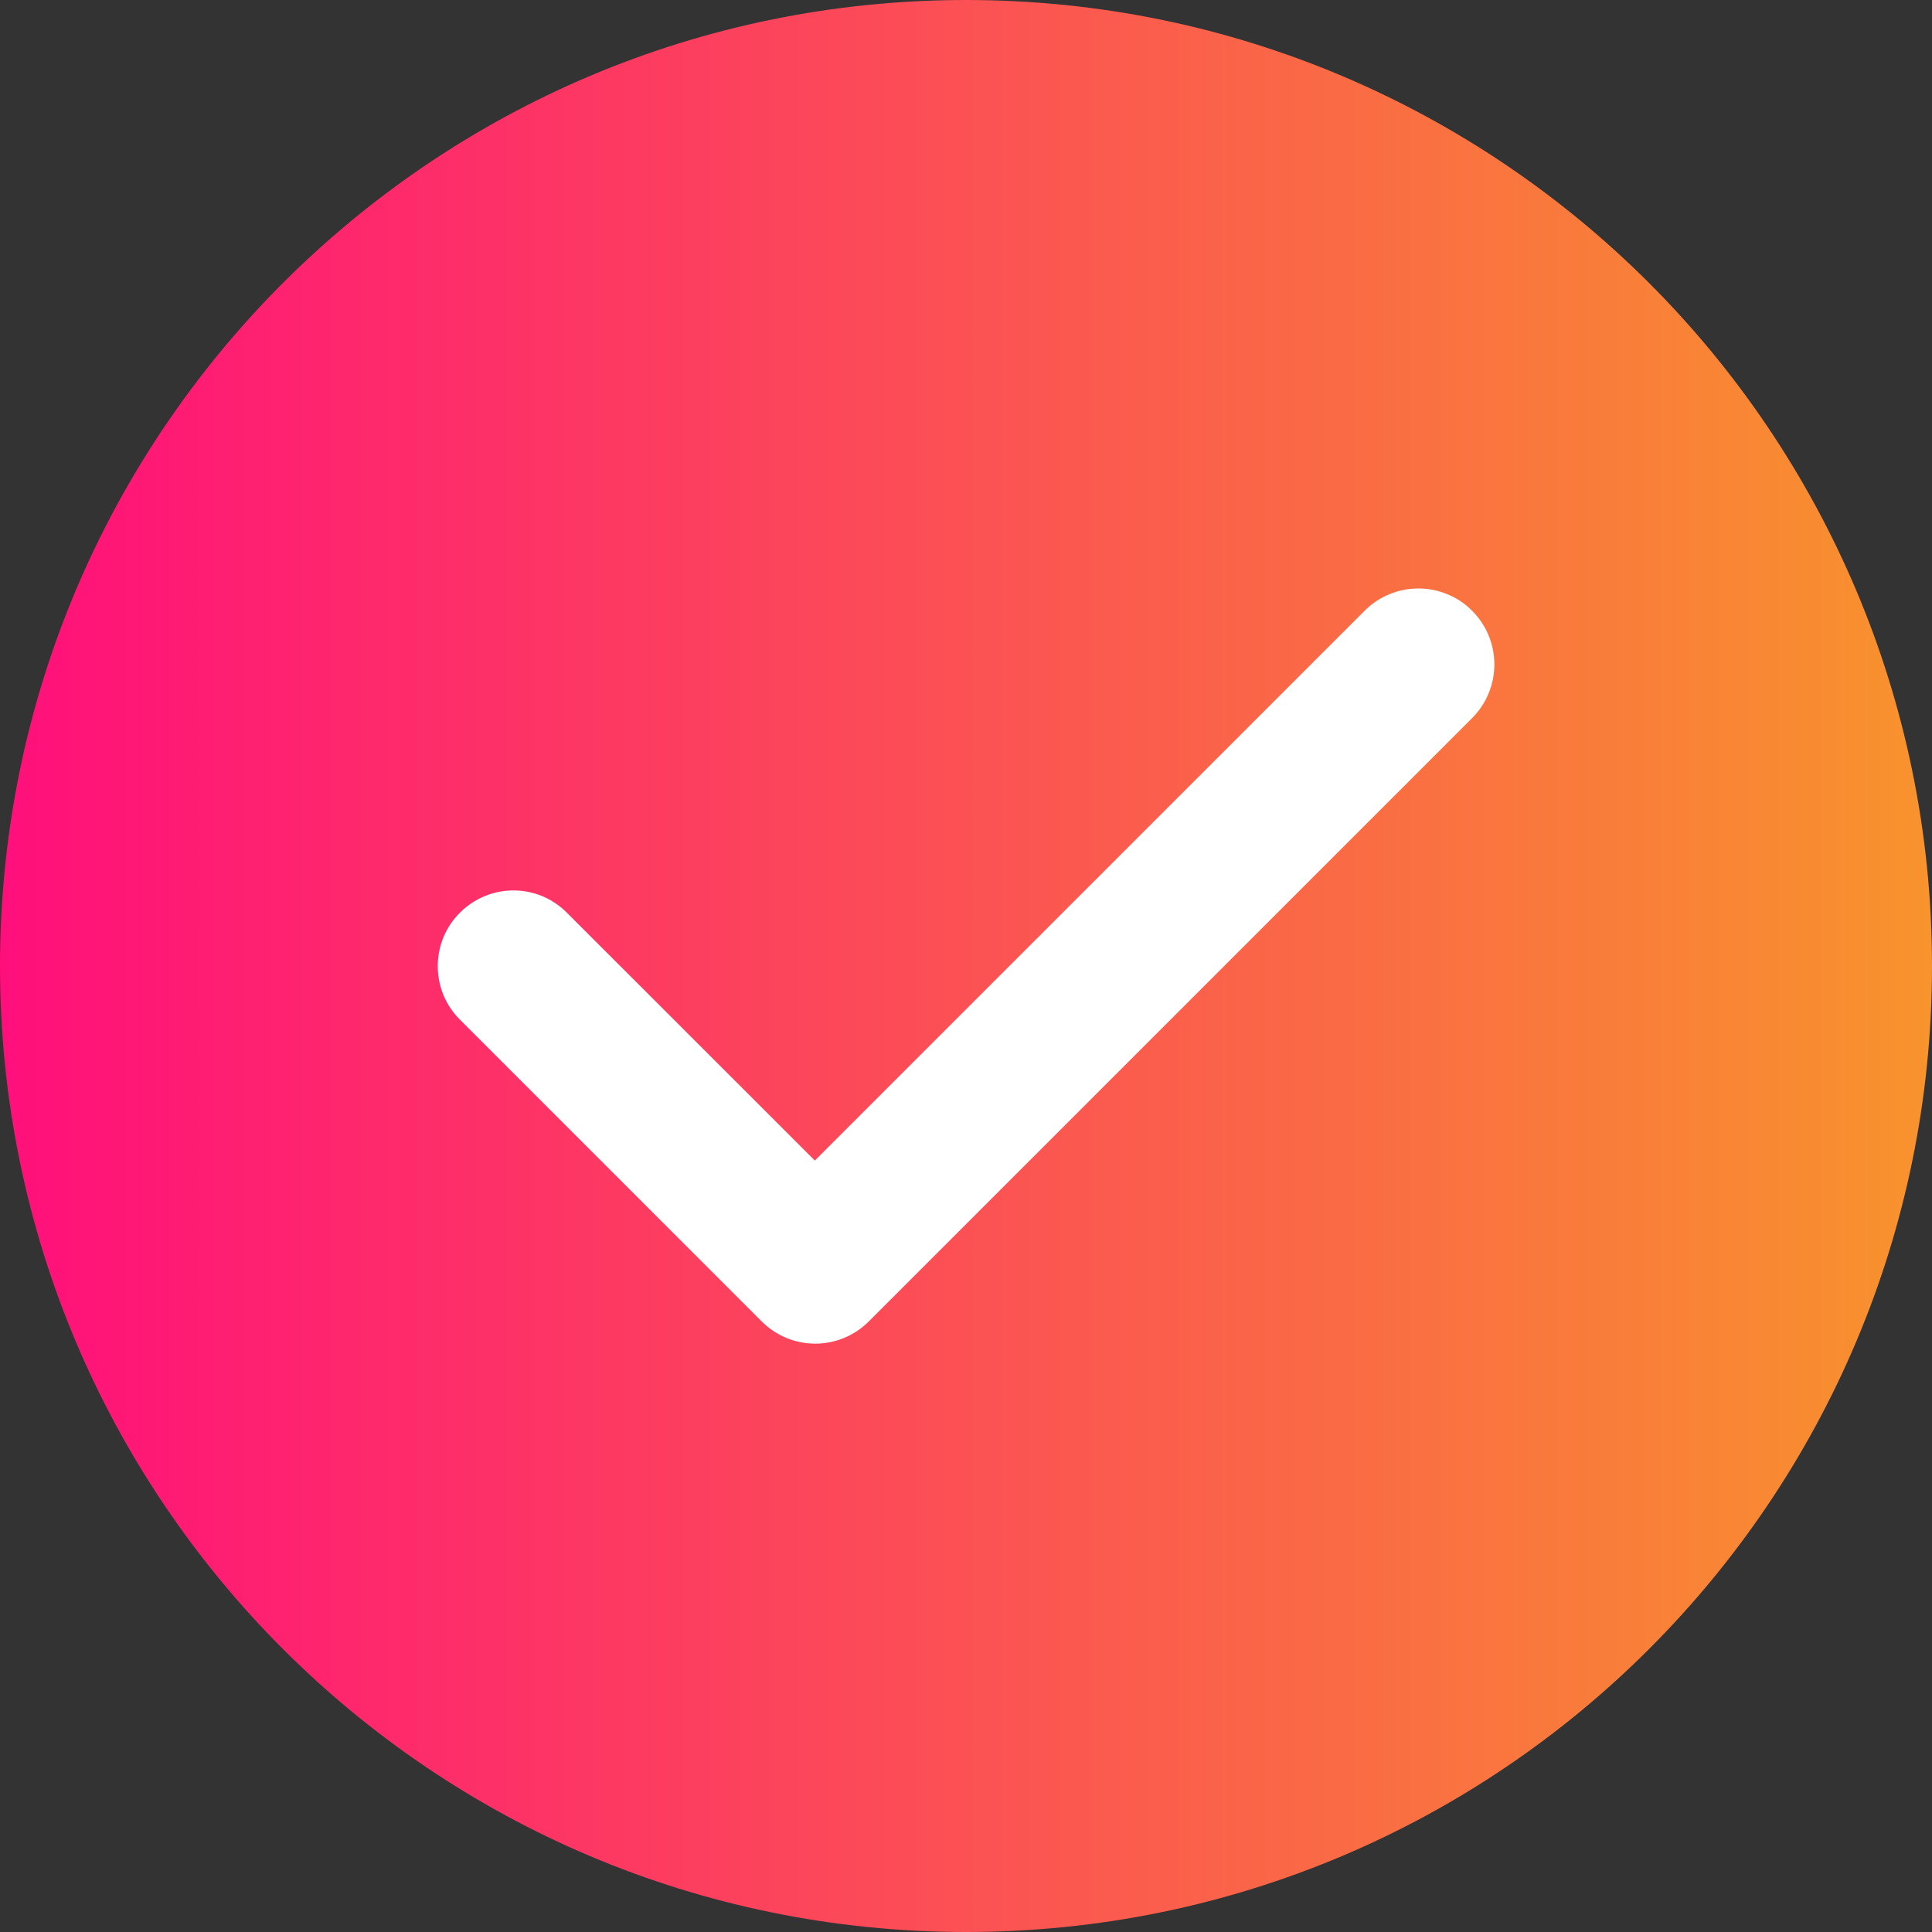
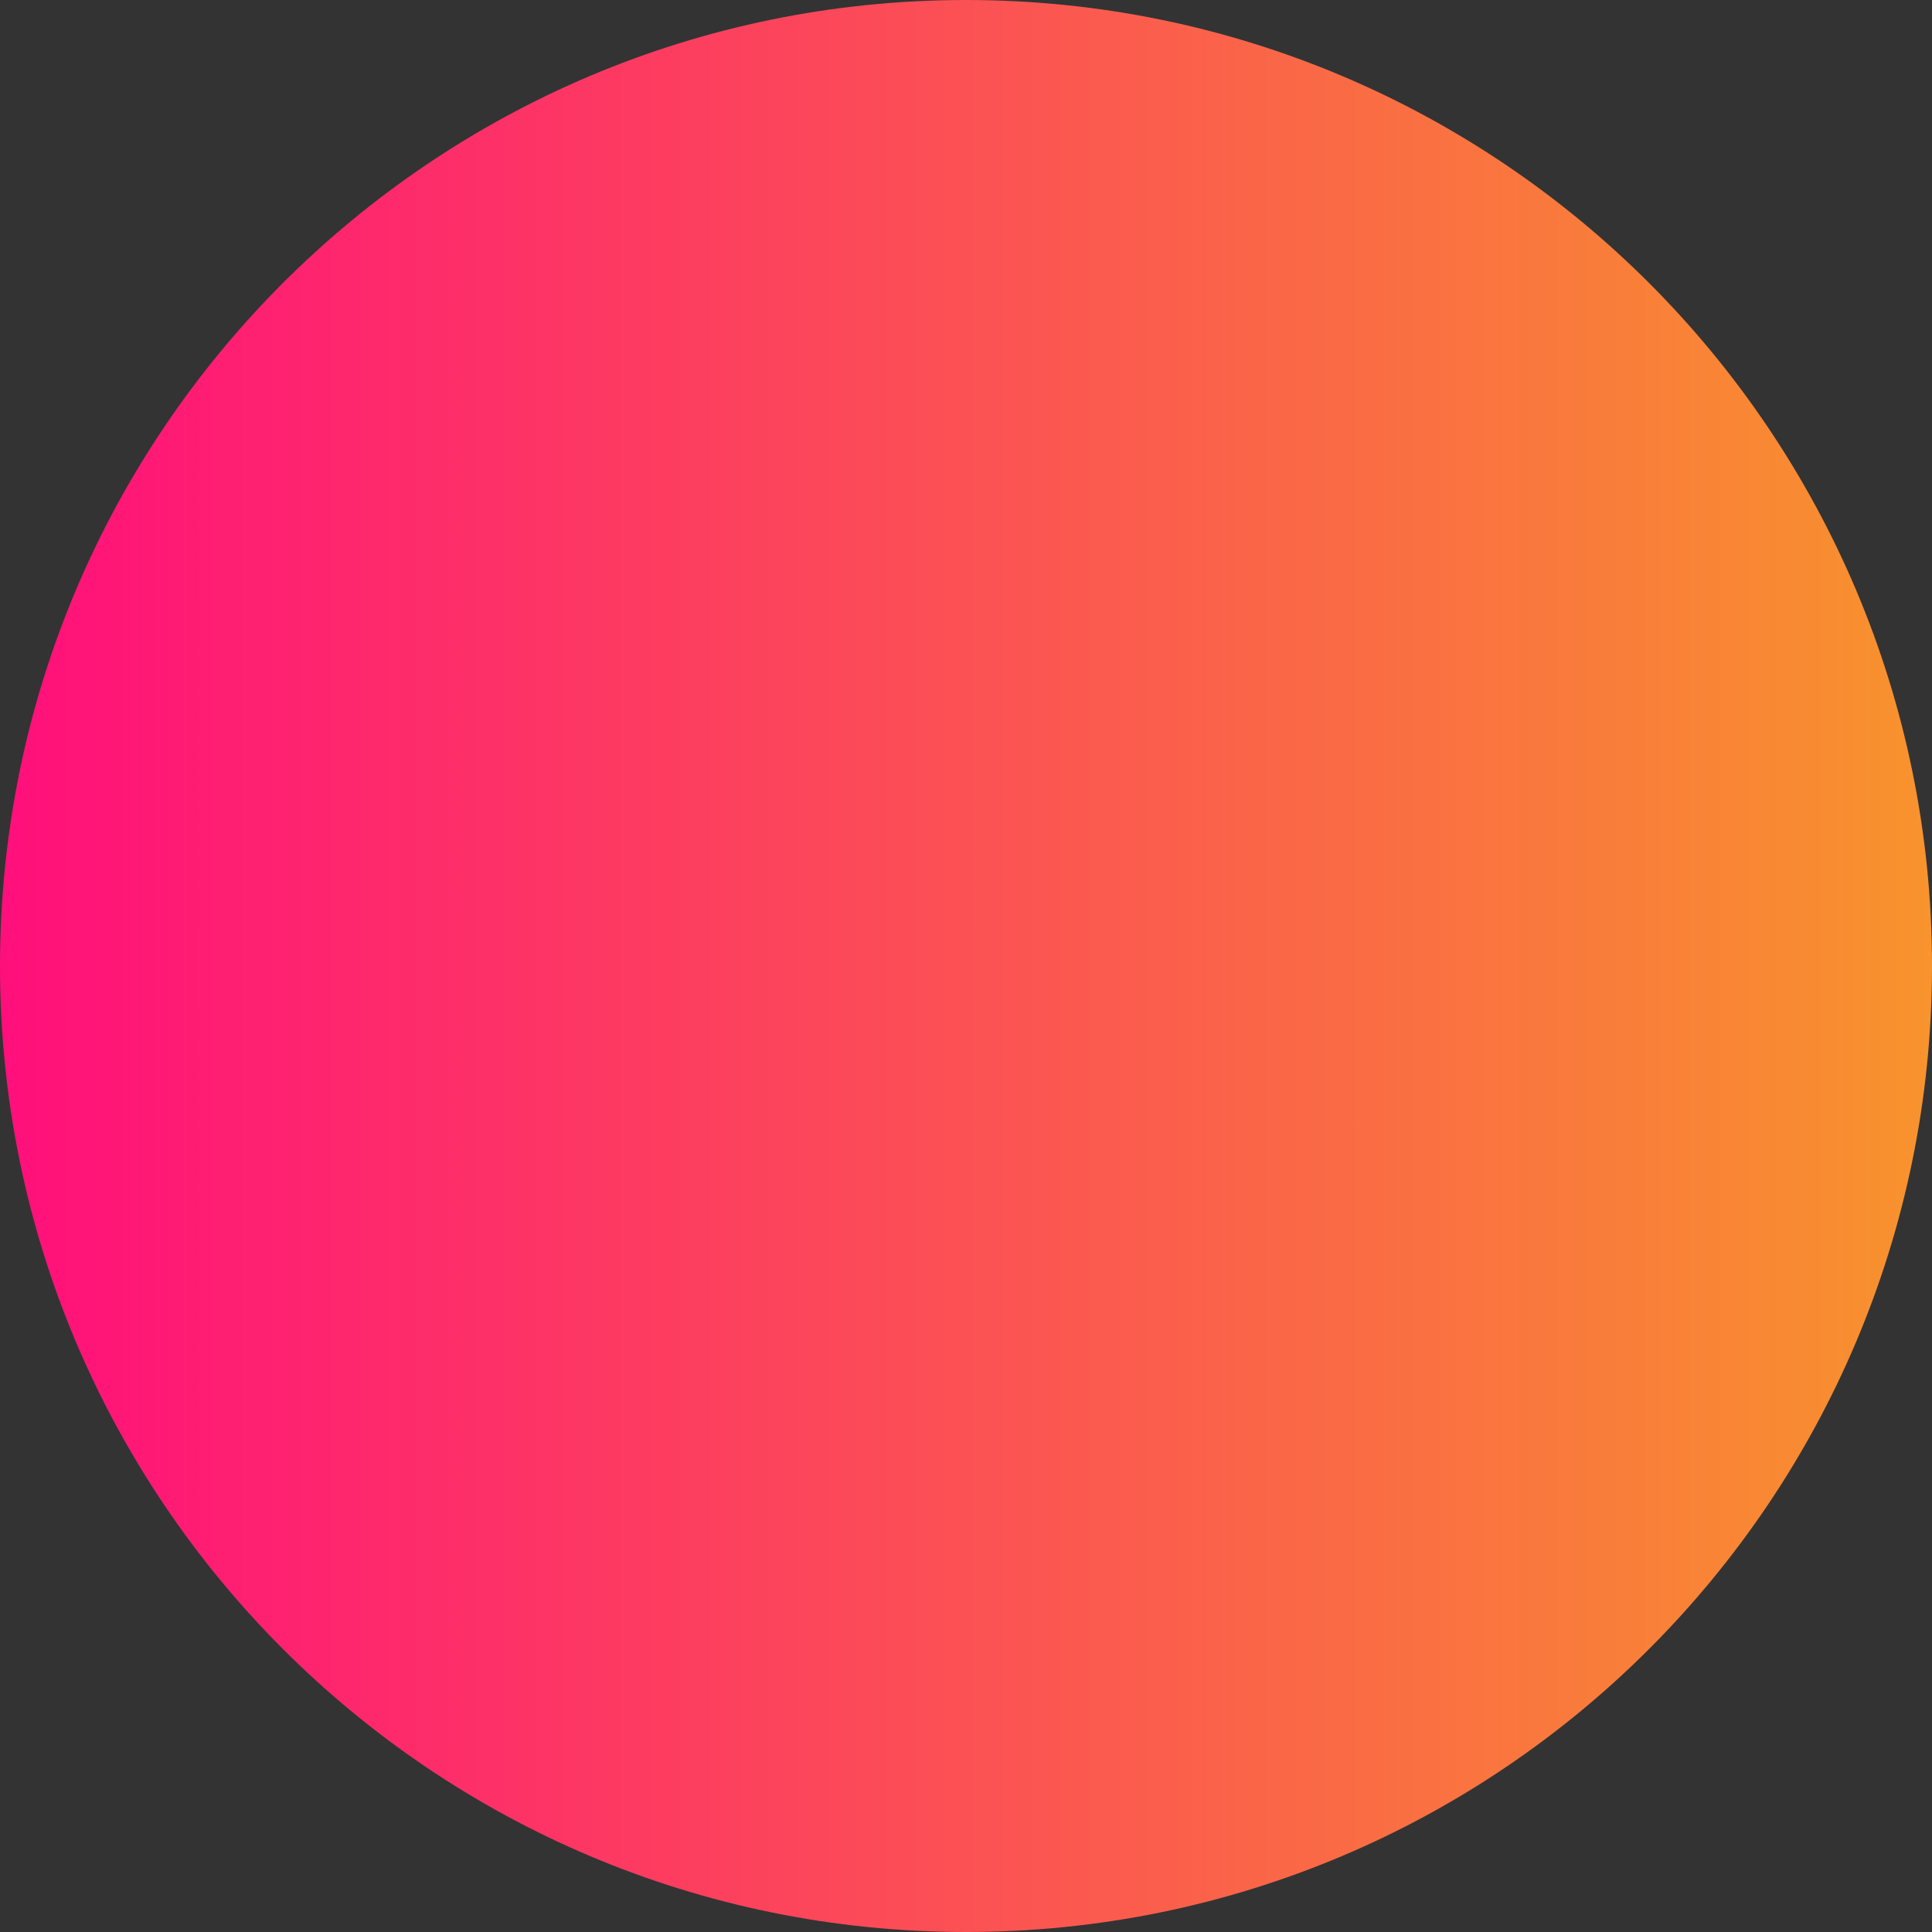
<svg xmlns="http://www.w3.org/2000/svg" width="17" height="17" viewBox="0 0 17 17" fill="none">
  <rect x="0" y="0" width="17" height="17" fill="#333333" stroke="none" />
  <g id="fi_10337354" clip-path="url(#clip0_892_136)">
    <g id="Layer 2">
      <g id="check copy">
        <path id="background" d="M8.5 17C13.194 17 17 13.194 17 8.5C17 3.806 13.194 0 8.5 0C3.806 0 0 3.806 0 8.5C0 13.194 3.806 17 8.5 17Z" fill="url(#paint0_linear_892_136)" />
-         <path id="Vector" d="M12.008 5.374L7.17 10.212L4.988 8.031C4.927 7.969 4.853 7.92 4.773 7.886C4.692 7.852 4.605 7.835 4.518 7.835C4.43 7.835 4.344 7.852 4.263 7.886C4.182 7.92 4.109 7.969 4.047 8.031C3.985 8.092 3.936 8.166 3.902 8.247C3.869 8.327 3.852 8.414 3.852 8.501C3.852 8.589 3.869 8.675 3.902 8.756C3.936 8.837 3.985 8.91 4.047 8.972L6.701 11.626L6.703 11.628C6.828 11.753 6.997 11.823 7.174 11.823C7.35 11.823 7.519 11.753 7.644 11.628L12.953 6.319C13.015 6.257 13.065 6.183 13.098 6.102C13.132 6.021 13.149 5.934 13.149 5.846C13.149 5.758 13.132 5.671 13.098 5.59C13.065 5.509 13.015 5.436 12.953 5.374C12.891 5.311 12.818 5.262 12.736 5.229C12.655 5.195 12.568 5.178 12.481 5.178C12.393 5.178 12.306 5.195 12.225 5.229C12.144 5.262 12.07 5.311 12.008 5.374Z" fill="white" />
      </g>
    </g>
  </g>
  <defs>
    <linearGradient id="paint0_linear_892_136" x1="0" y1="8.5" x2="17" y2="8.5" gradientUnits="userSpaceOnUse">
      <stop stop-color="#FF0F7B" />
      <stop offset="1" stop-color="#F8932D" />
    </linearGradient>
    <clipPath id="clip0_892_136">
      <rect width="17" height="17" fill="white" />
    </clipPath>
  </defs>
</svg>